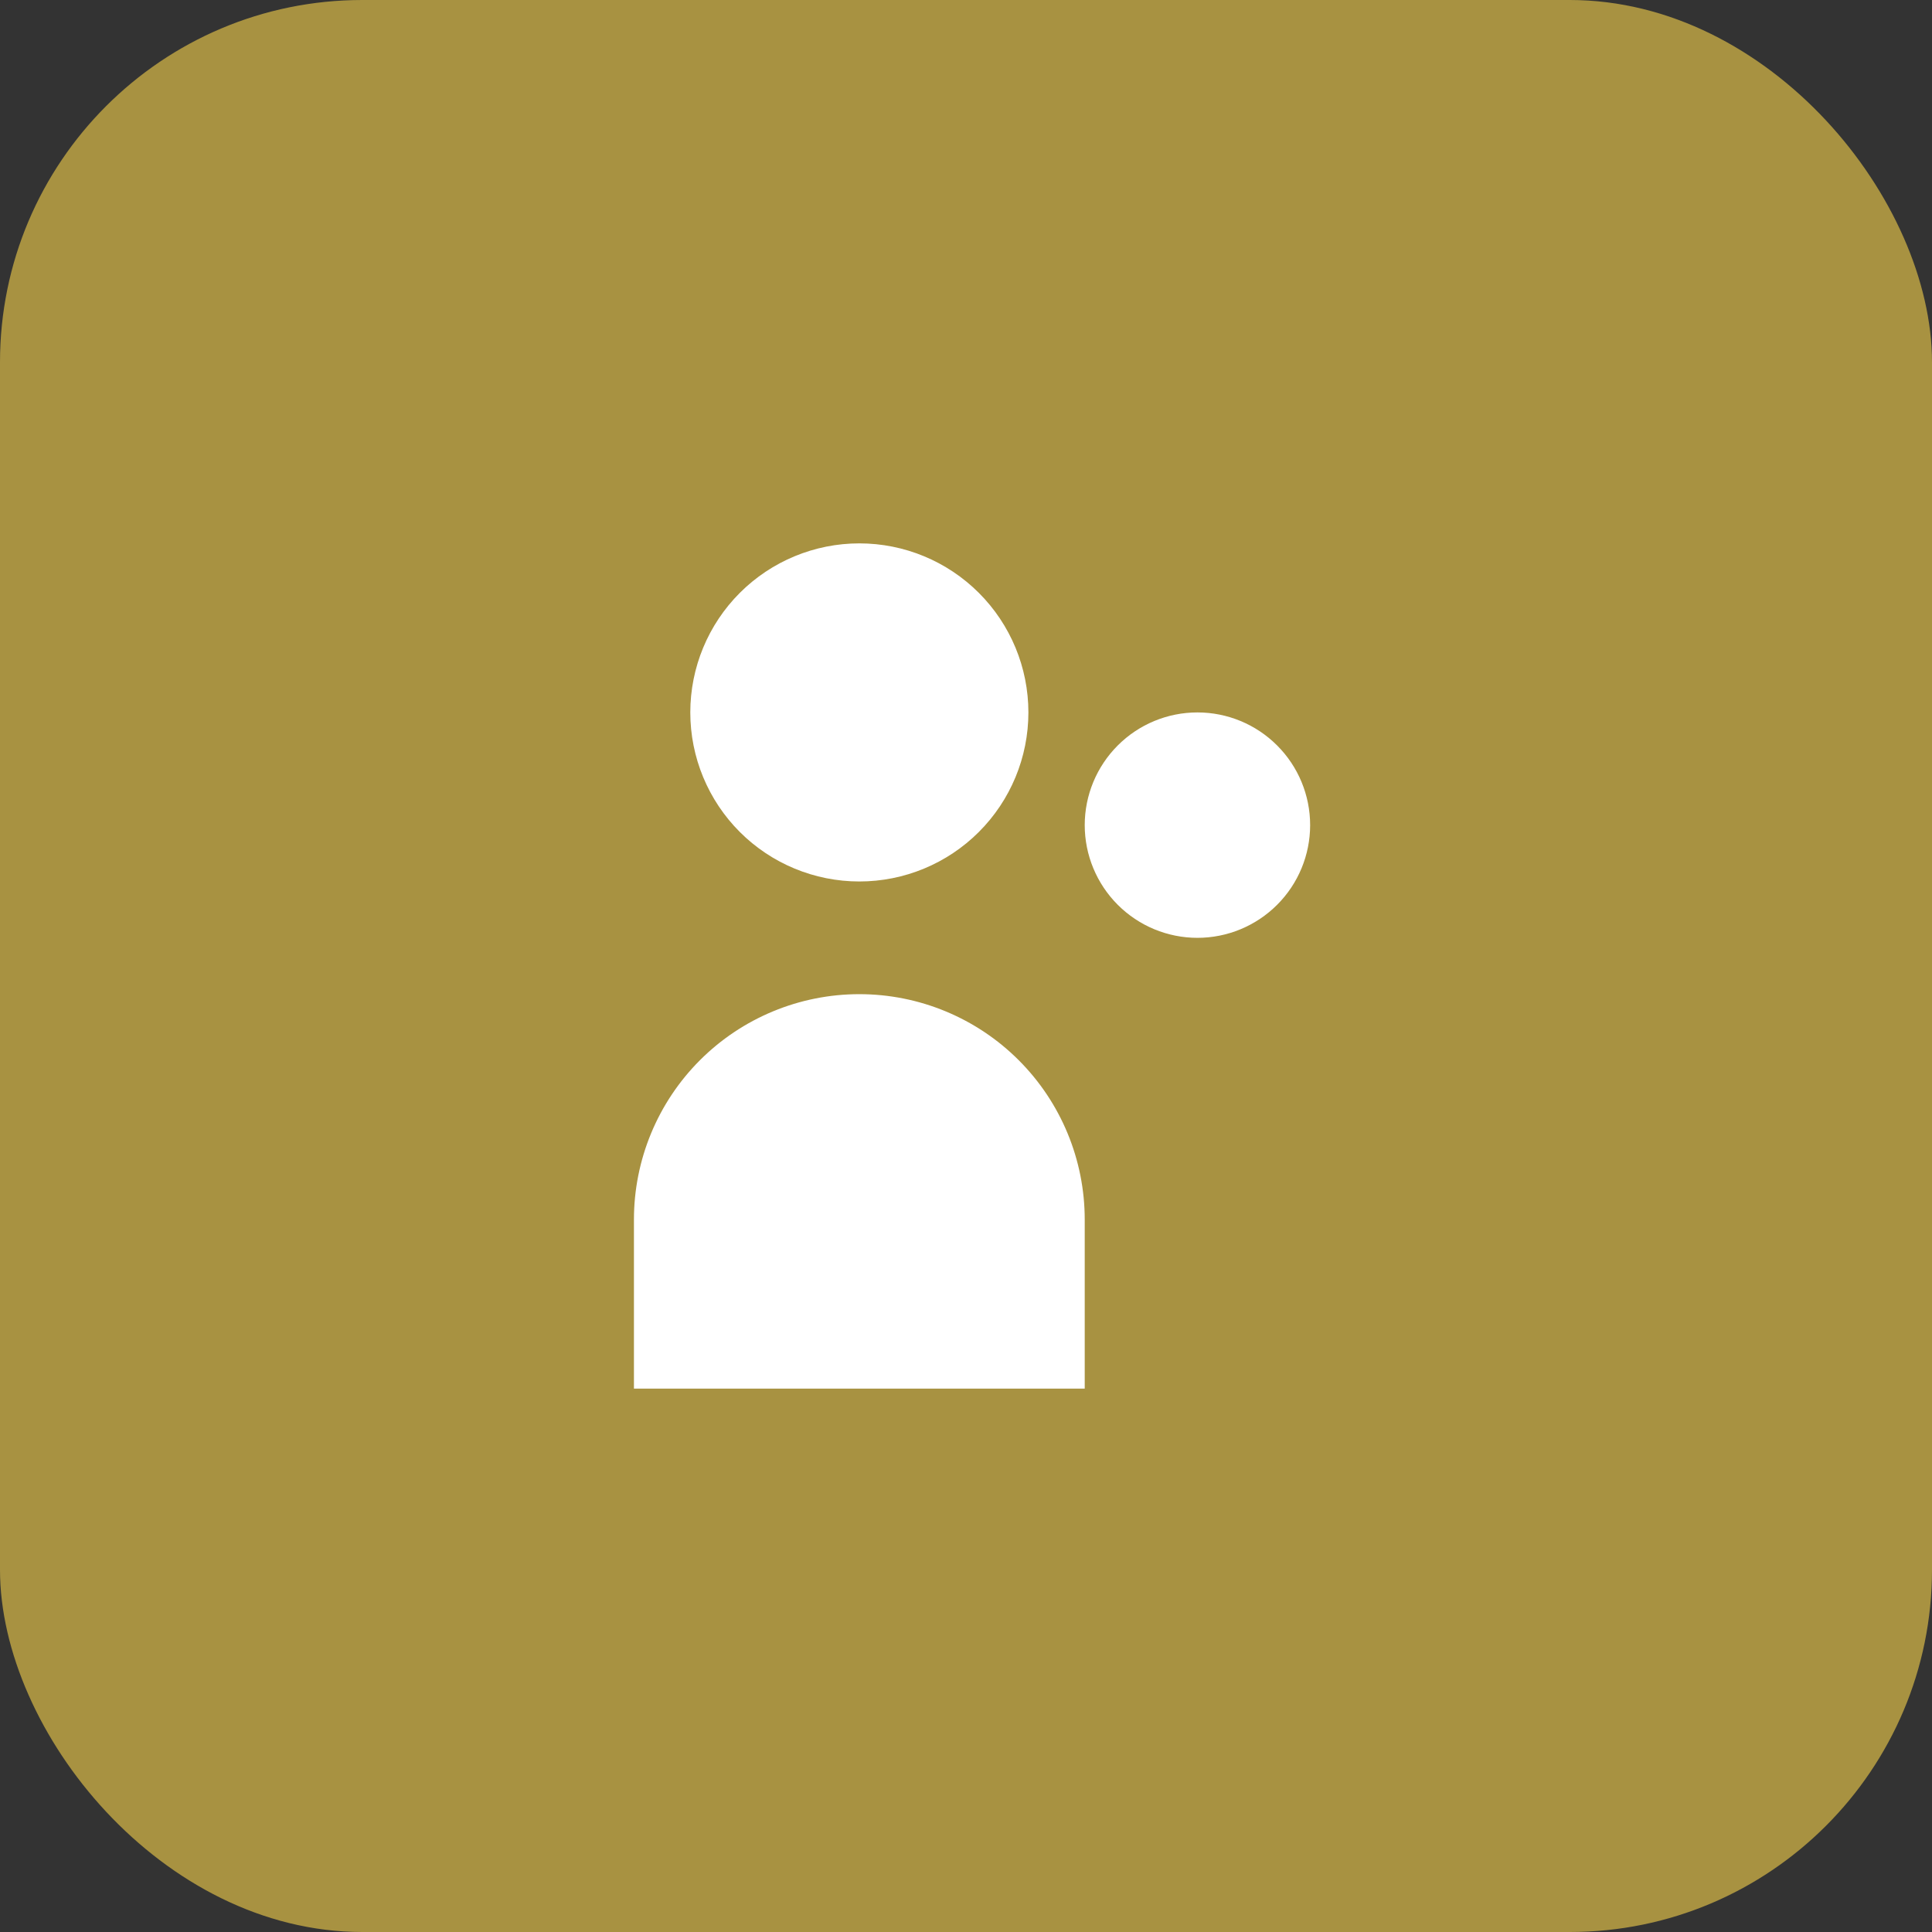
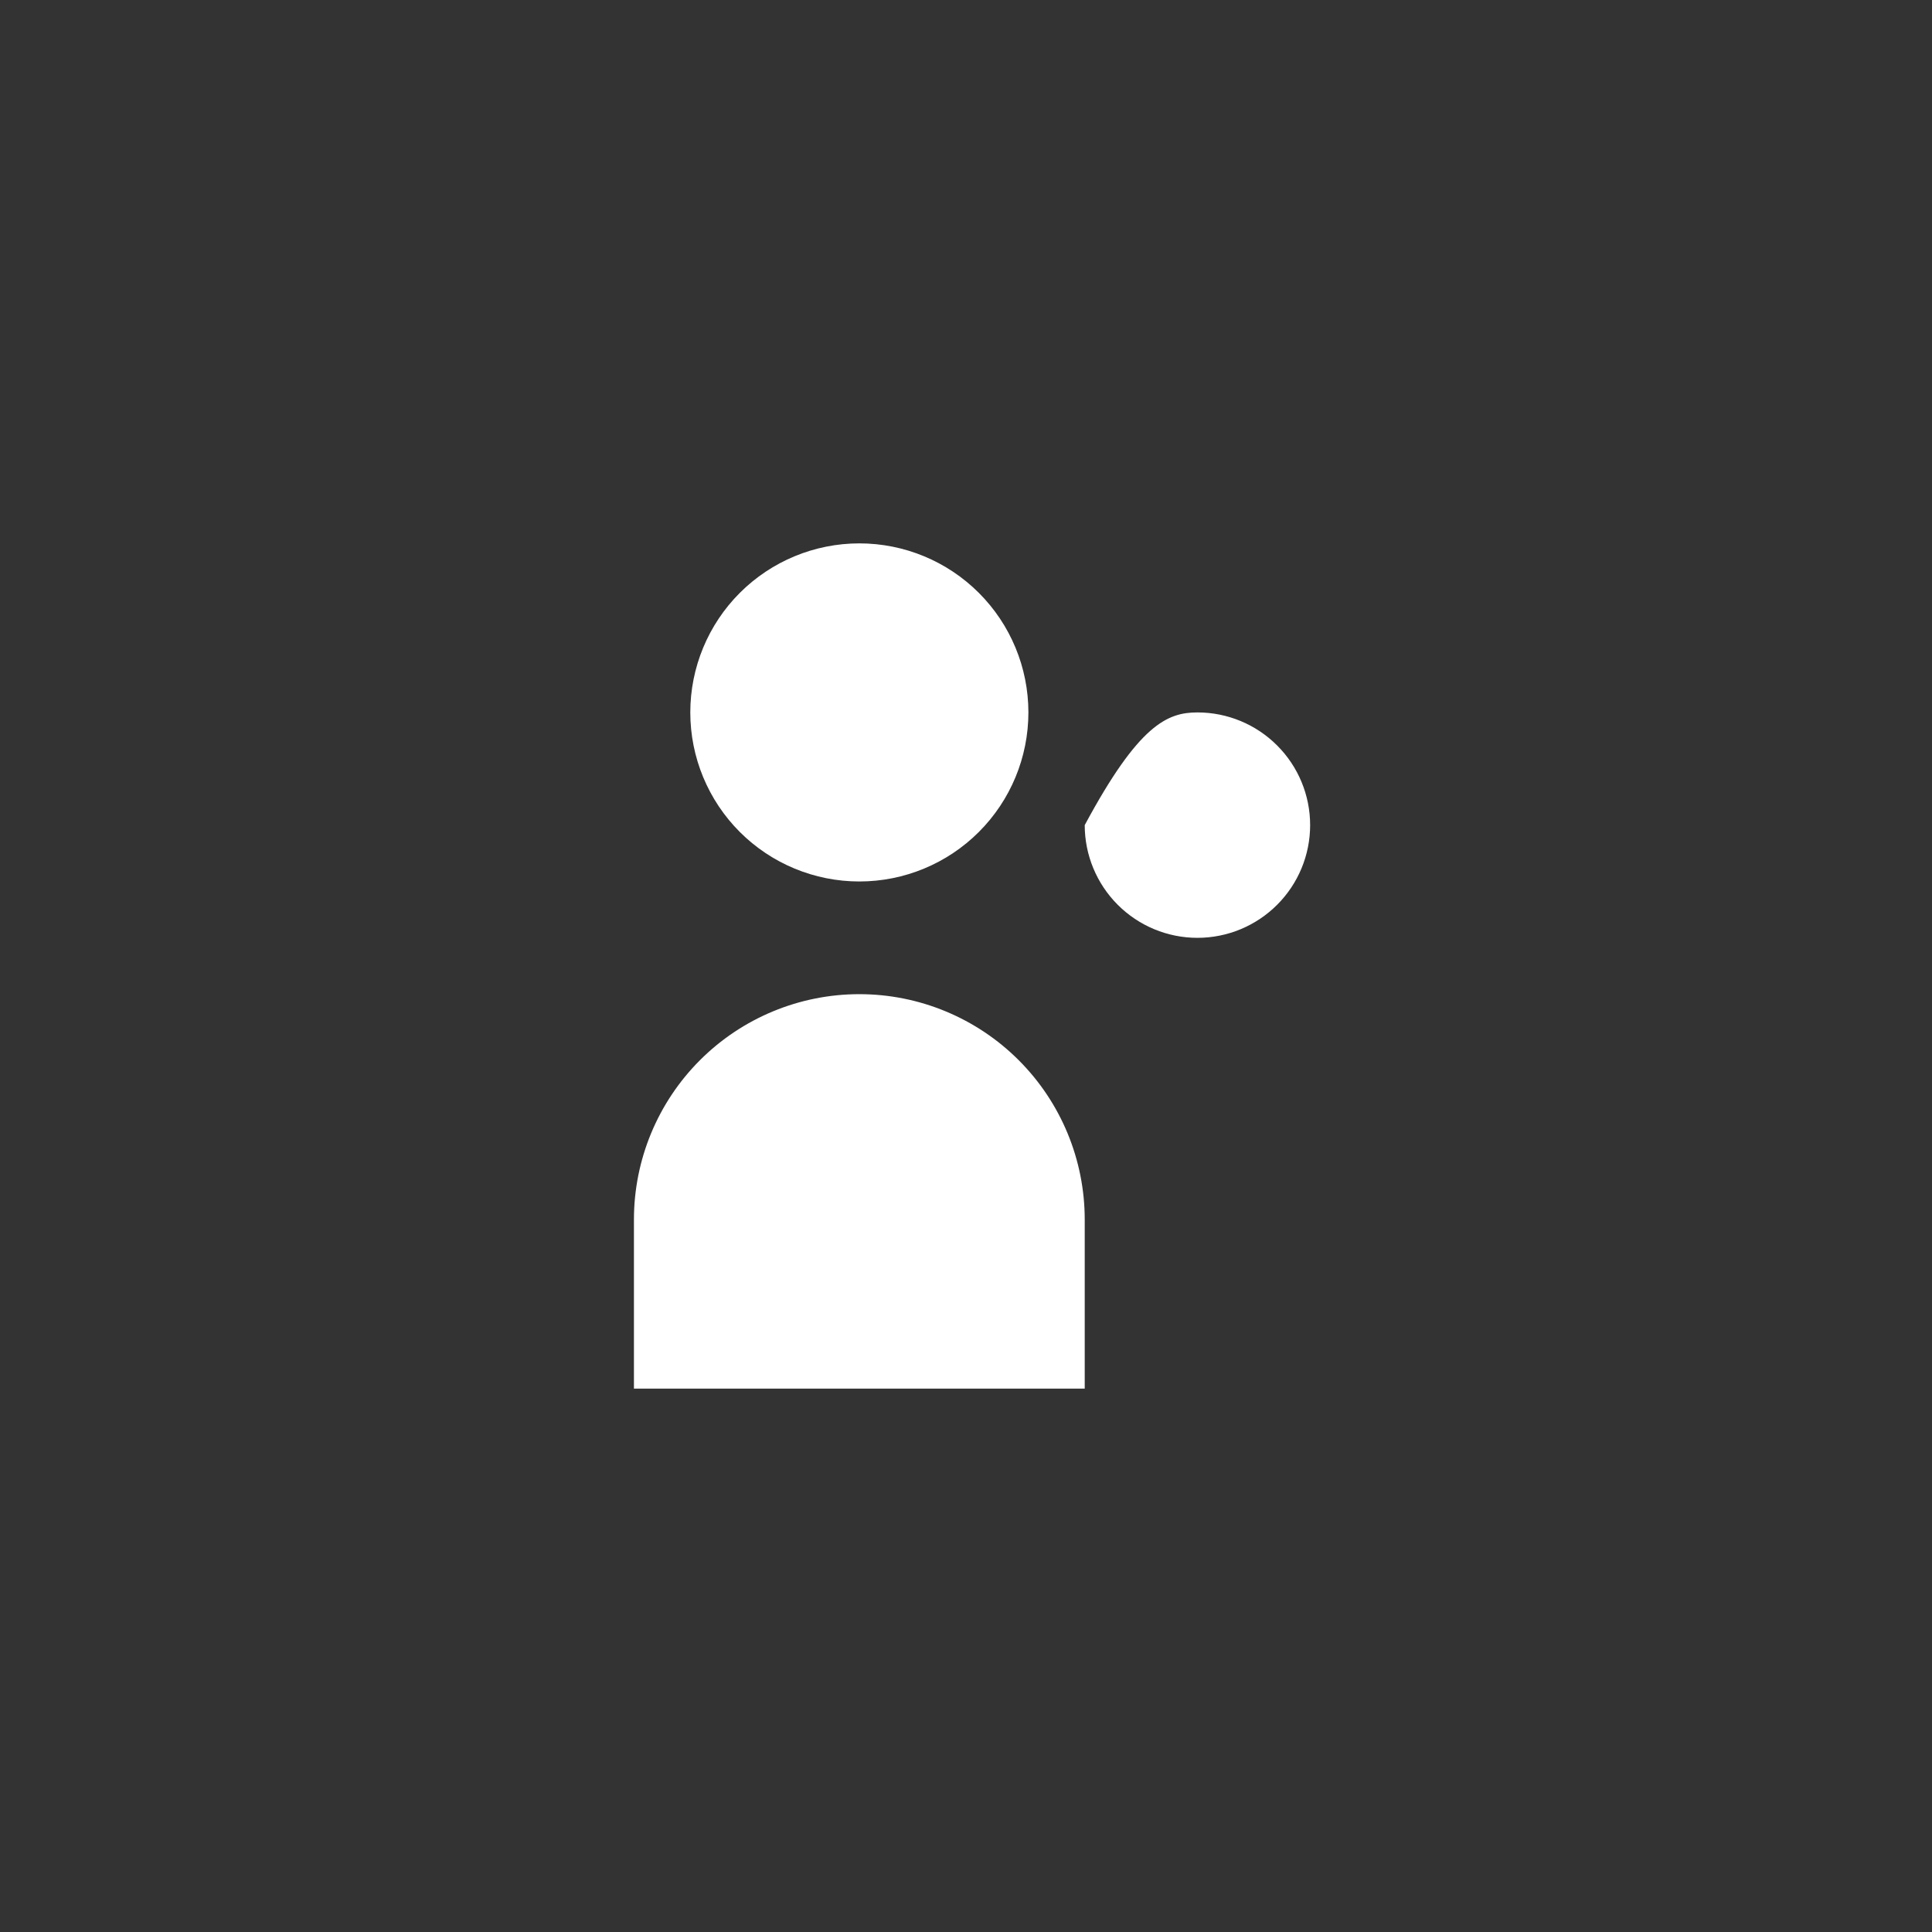
<svg xmlns="http://www.w3.org/2000/svg" width="64" height="64" viewBox="0 0 64 64" fill="none">
  <rect x="0" y="0" width="64" height="64" fill="#333333" stroke="none" />
-   <rect width="64" height="64" rx="12" fill="#A89241" />
-   <path d="M34.067 23.6C34.067 25.085 33.477 26.51 32.426 27.56C31.376 28.61 29.952 29.2 28.467 29.2C26.982 29.2 25.557 28.61 24.507 27.56C23.457 26.51 22.867 25.085 22.867 23.6C22.867 22.115 23.457 20.69 24.507 19.64C25.557 18.59 26.982 18 28.467 18C29.952 18 31.376 18.59 32.426 19.64C33.477 20.69 34.067 22.115 34.067 23.6ZM43.4 27.333C43.4 28.323 43.007 29.273 42.306 29.973C41.606 30.673 40.657 31.067 39.667 31.067C38.676 31.067 37.727 30.673 37.027 29.973C36.327 29.273 35.933 28.323 35.933 27.333C35.933 26.343 36.327 25.394 37.027 24.694C37.727 23.993 38.676 23.6 39.667 23.6C40.657 23.6 41.606 23.993 42.306 24.694C43.007 25.394 43.4 26.343 43.4 27.333ZM35.933 40.4C35.933 38.42 35.147 36.52 33.746 35.12C32.346 33.72 30.447 32.933 28.467 32.933C26.486 32.933 24.587 33.72 23.187 35.12C21.787 36.52 21 38.42 21 40.4V46H35.933V40.4Z" fill="white" />
+   <path d="M34.067 23.6C34.067 25.085 33.477 26.51 32.426 27.56C31.376 28.61 29.952 29.2 28.467 29.2C26.982 29.2 25.557 28.61 24.507 27.56C23.457 26.51 22.867 25.085 22.867 23.6C22.867 22.115 23.457 20.69 24.507 19.64C25.557 18.59 26.982 18 28.467 18C29.952 18 31.376 18.59 32.426 19.64C33.477 20.69 34.067 22.115 34.067 23.6ZM43.4 27.333C43.4 28.323 43.007 29.273 42.306 29.973C41.606 30.673 40.657 31.067 39.667 31.067C38.676 31.067 37.727 30.673 37.027 29.973C36.327 29.273 35.933 28.323 35.933 27.333C37.727 23.993 38.676 23.6 39.667 23.6C40.657 23.6 41.606 23.993 42.306 24.694C43.007 25.394 43.4 26.343 43.4 27.333ZM35.933 40.4C35.933 38.42 35.147 36.52 33.746 35.12C32.346 33.72 30.447 32.933 28.467 32.933C26.486 32.933 24.587 33.72 23.187 35.12C21.787 36.52 21 38.42 21 40.4V46H35.933V40.4Z" fill="white" />
</svg>